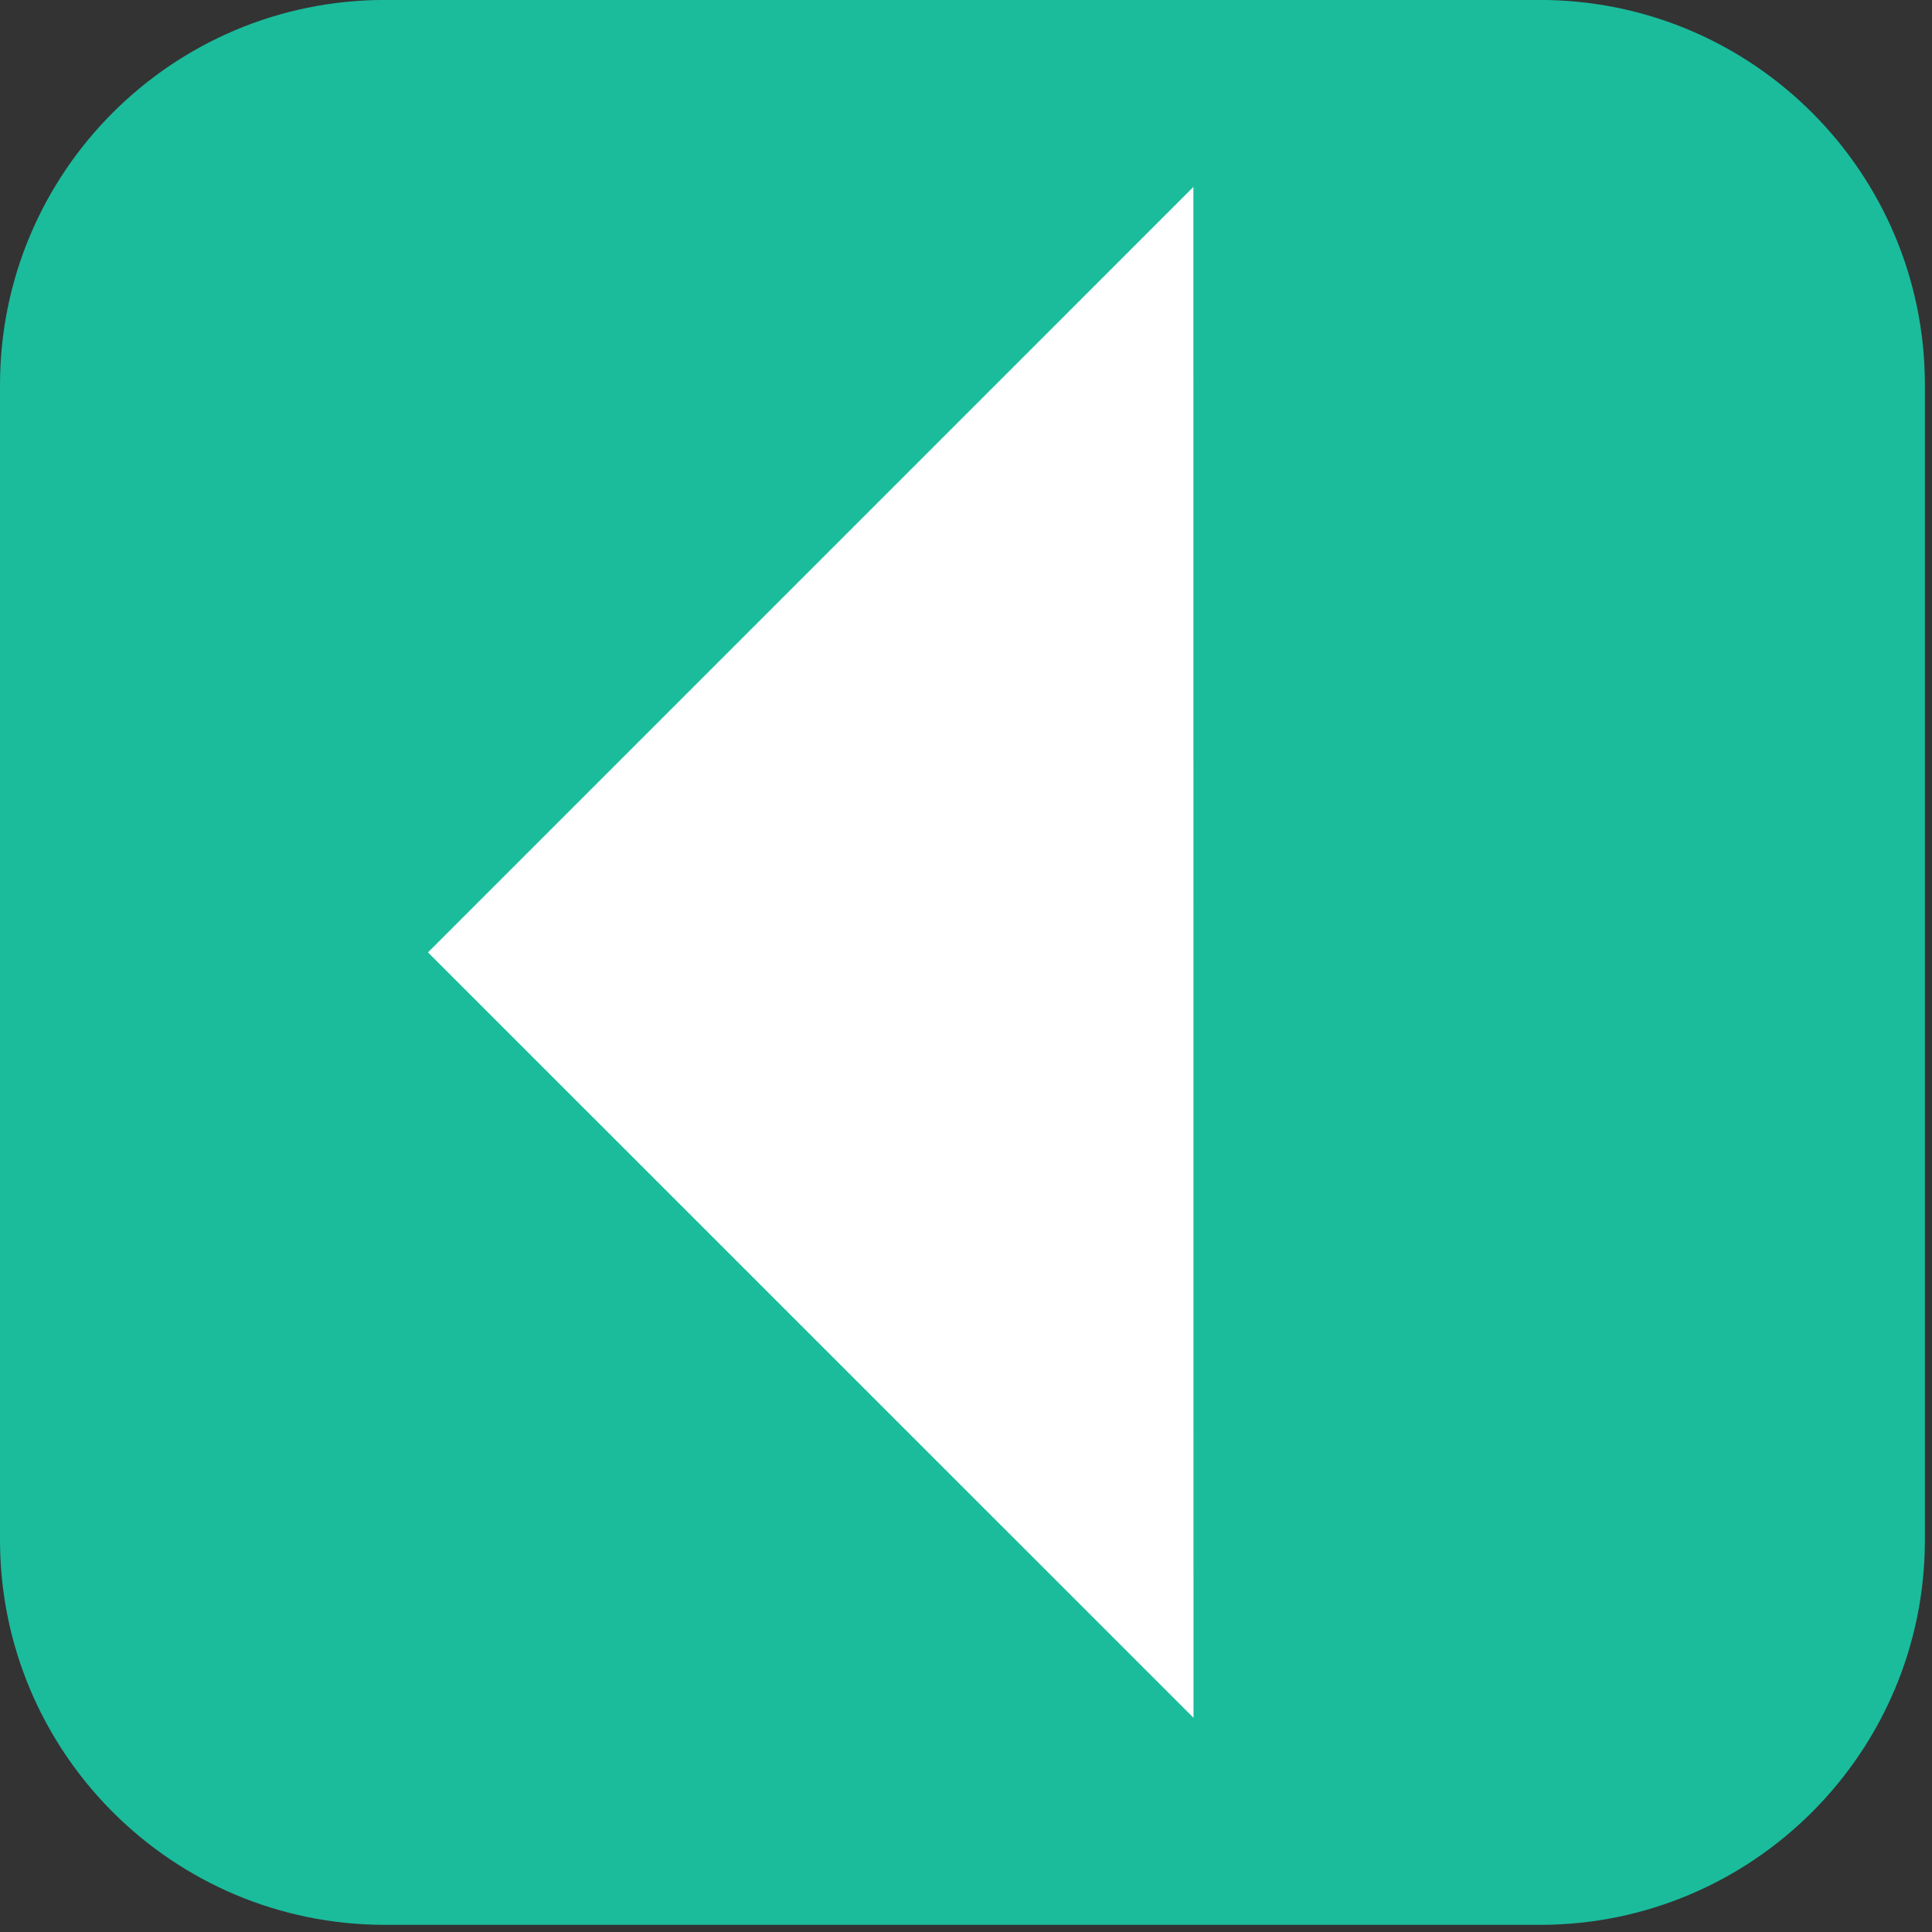
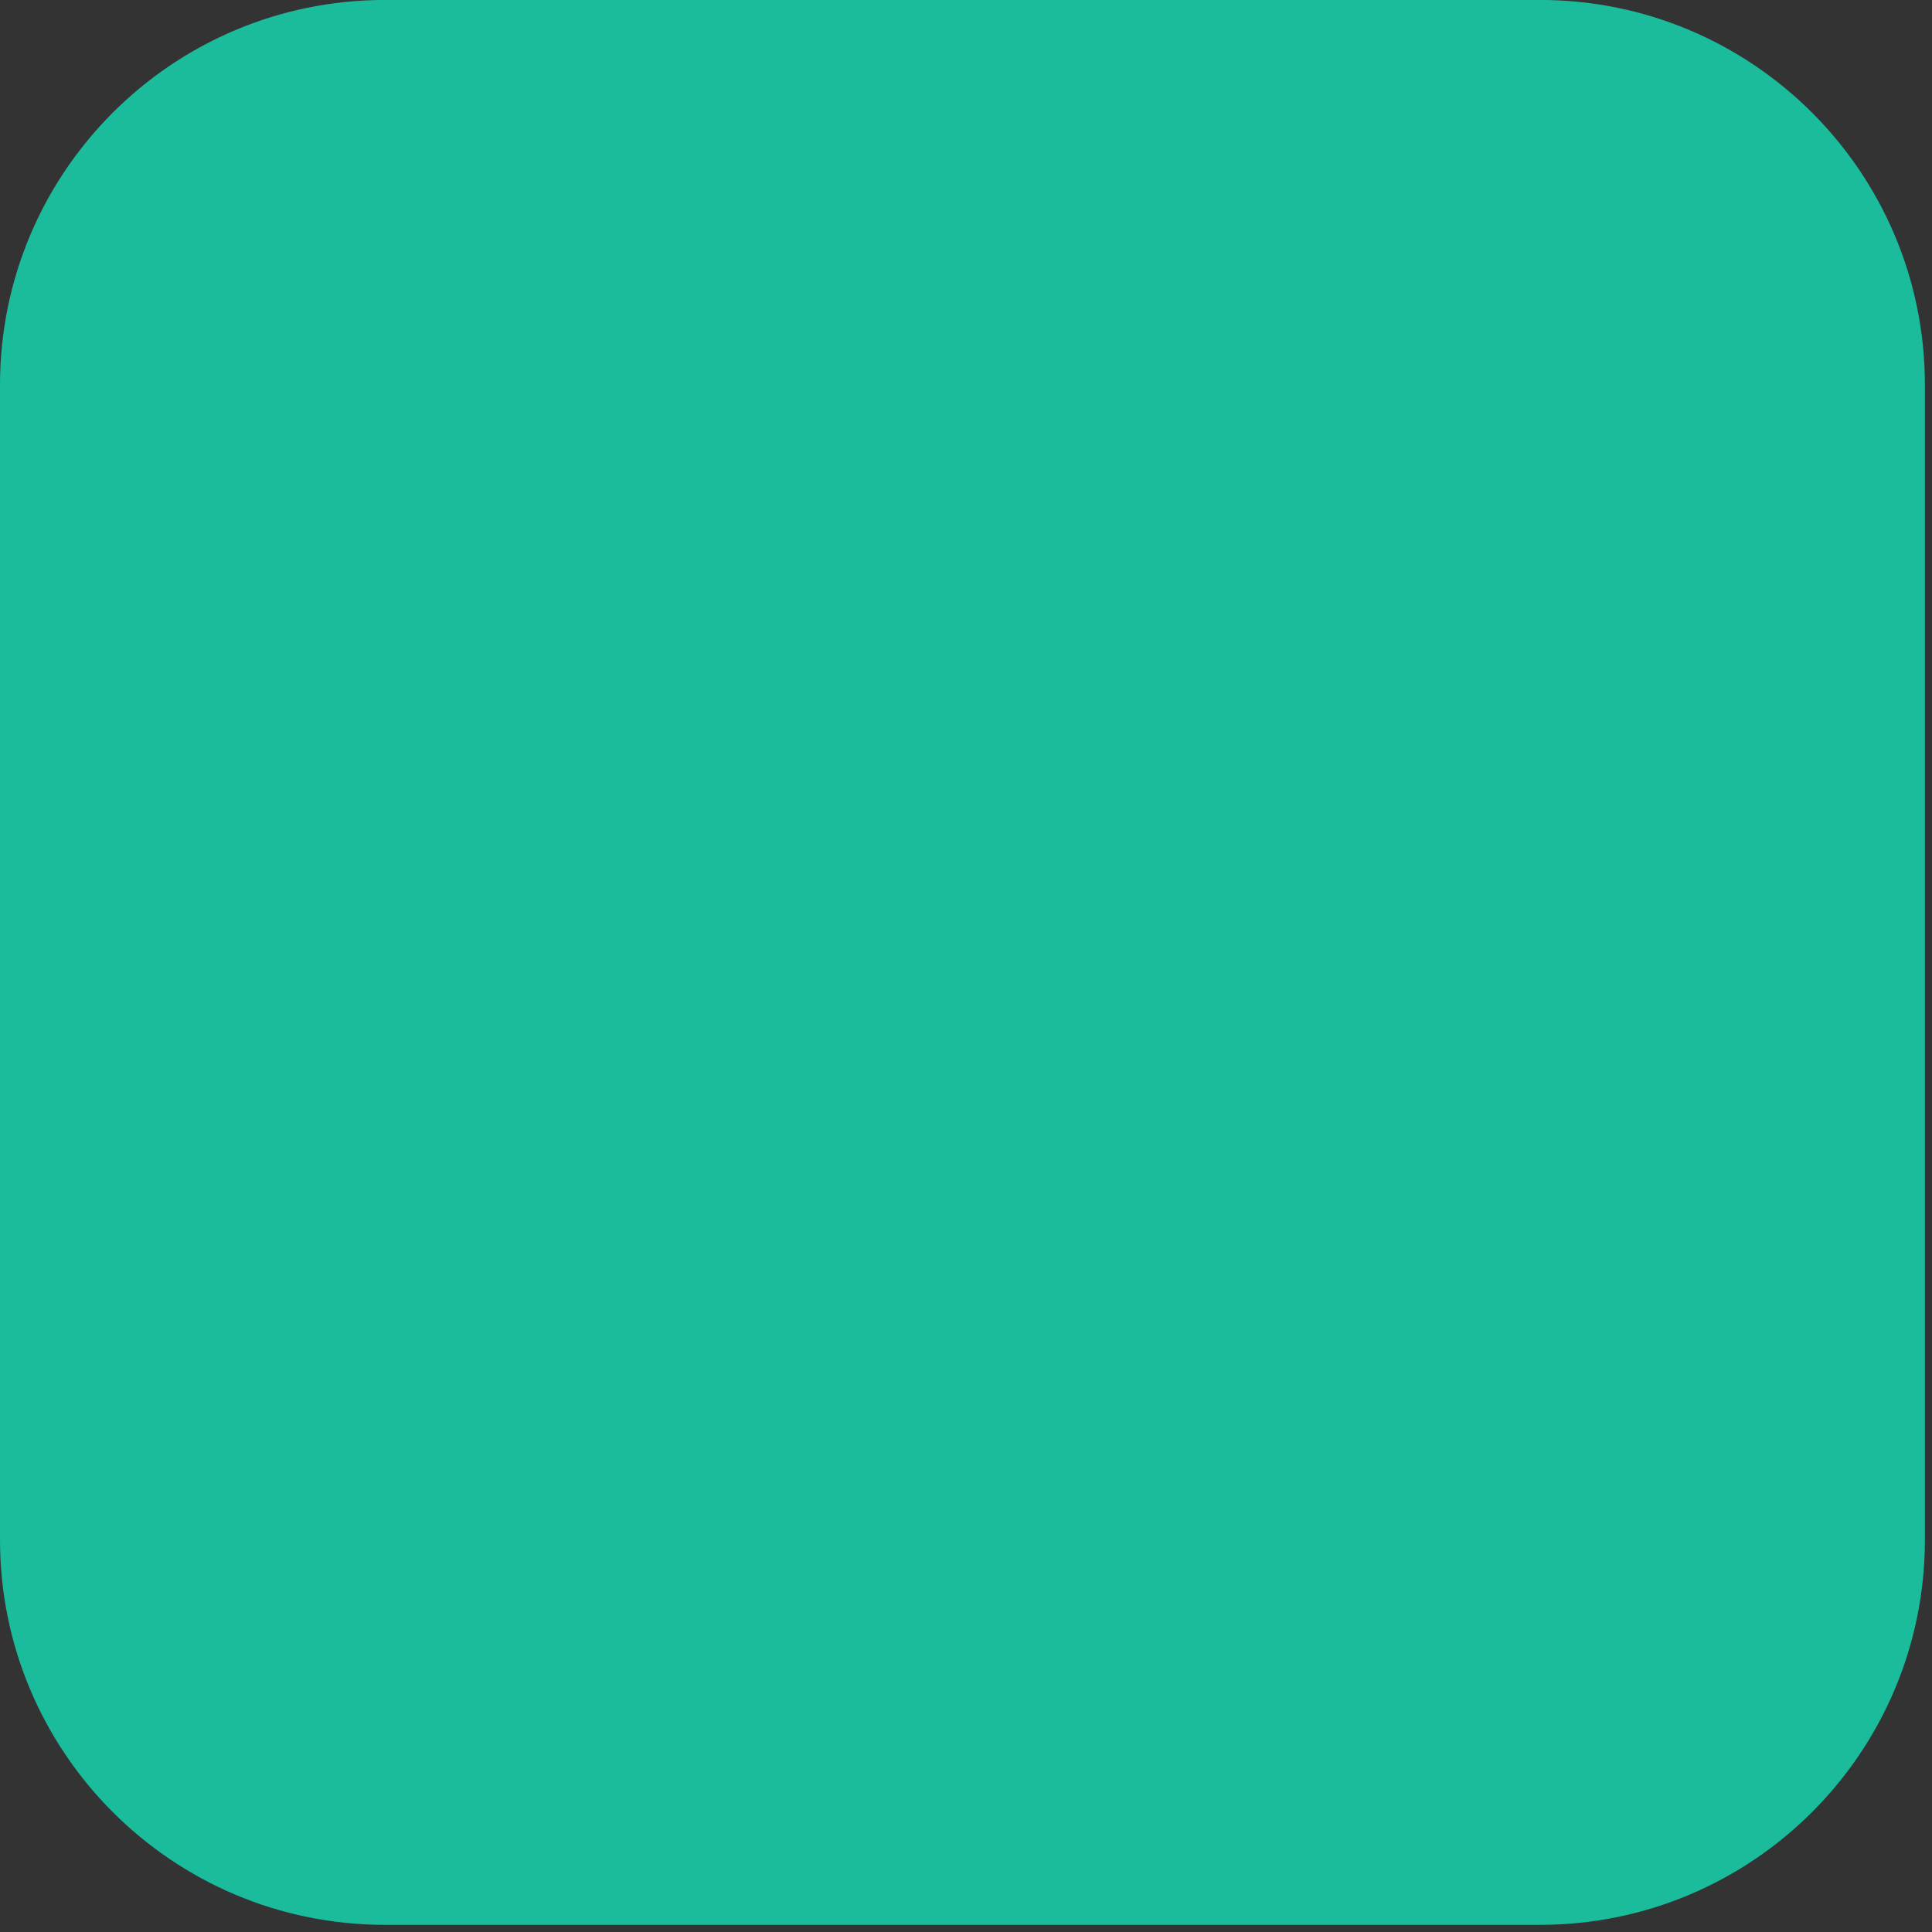
<svg xmlns="http://www.w3.org/2000/svg" version="1.0" id="Calque_1" x="0px" y="0px" width="40px" height="40px" viewBox="0 0 40 40" enable-background="new 0 0 40 40" xml:space="preserve">
  <rect x="0" y="0" width="40" height="40" fill="#333333" stroke="none" />
-   <path fill="#1ABC9C" d="M39.853,31.881c0,4.4-3.57,7.971-7.971,7.971H7.97c-4.402,0-7.97-3.57-7.97-7.971V7.969  c0-4.402,3.568-7.97,7.97-7.97h23.912c4.4,0,7.971,3.568,7.971,7.97V31.881z" />
-   <polygon fill="#FFFFFF" points="24.71,35.565 24.71,35.565 8.861,19.718 8.861,19.718 24.708,3.87 24.708,3.87 " />
+   <path fill="#1ABC9C" d="M39.853,31.881c0,4.4-3.57,7.971-7.971,7.971H7.97c-4.402,0-7.97-3.57-7.97-7.971V7.969  c0-4.402,3.568-7.97,7.97-7.97h23.912c4.4,0,7.971,3.568,7.971,7.97z" />
</svg>